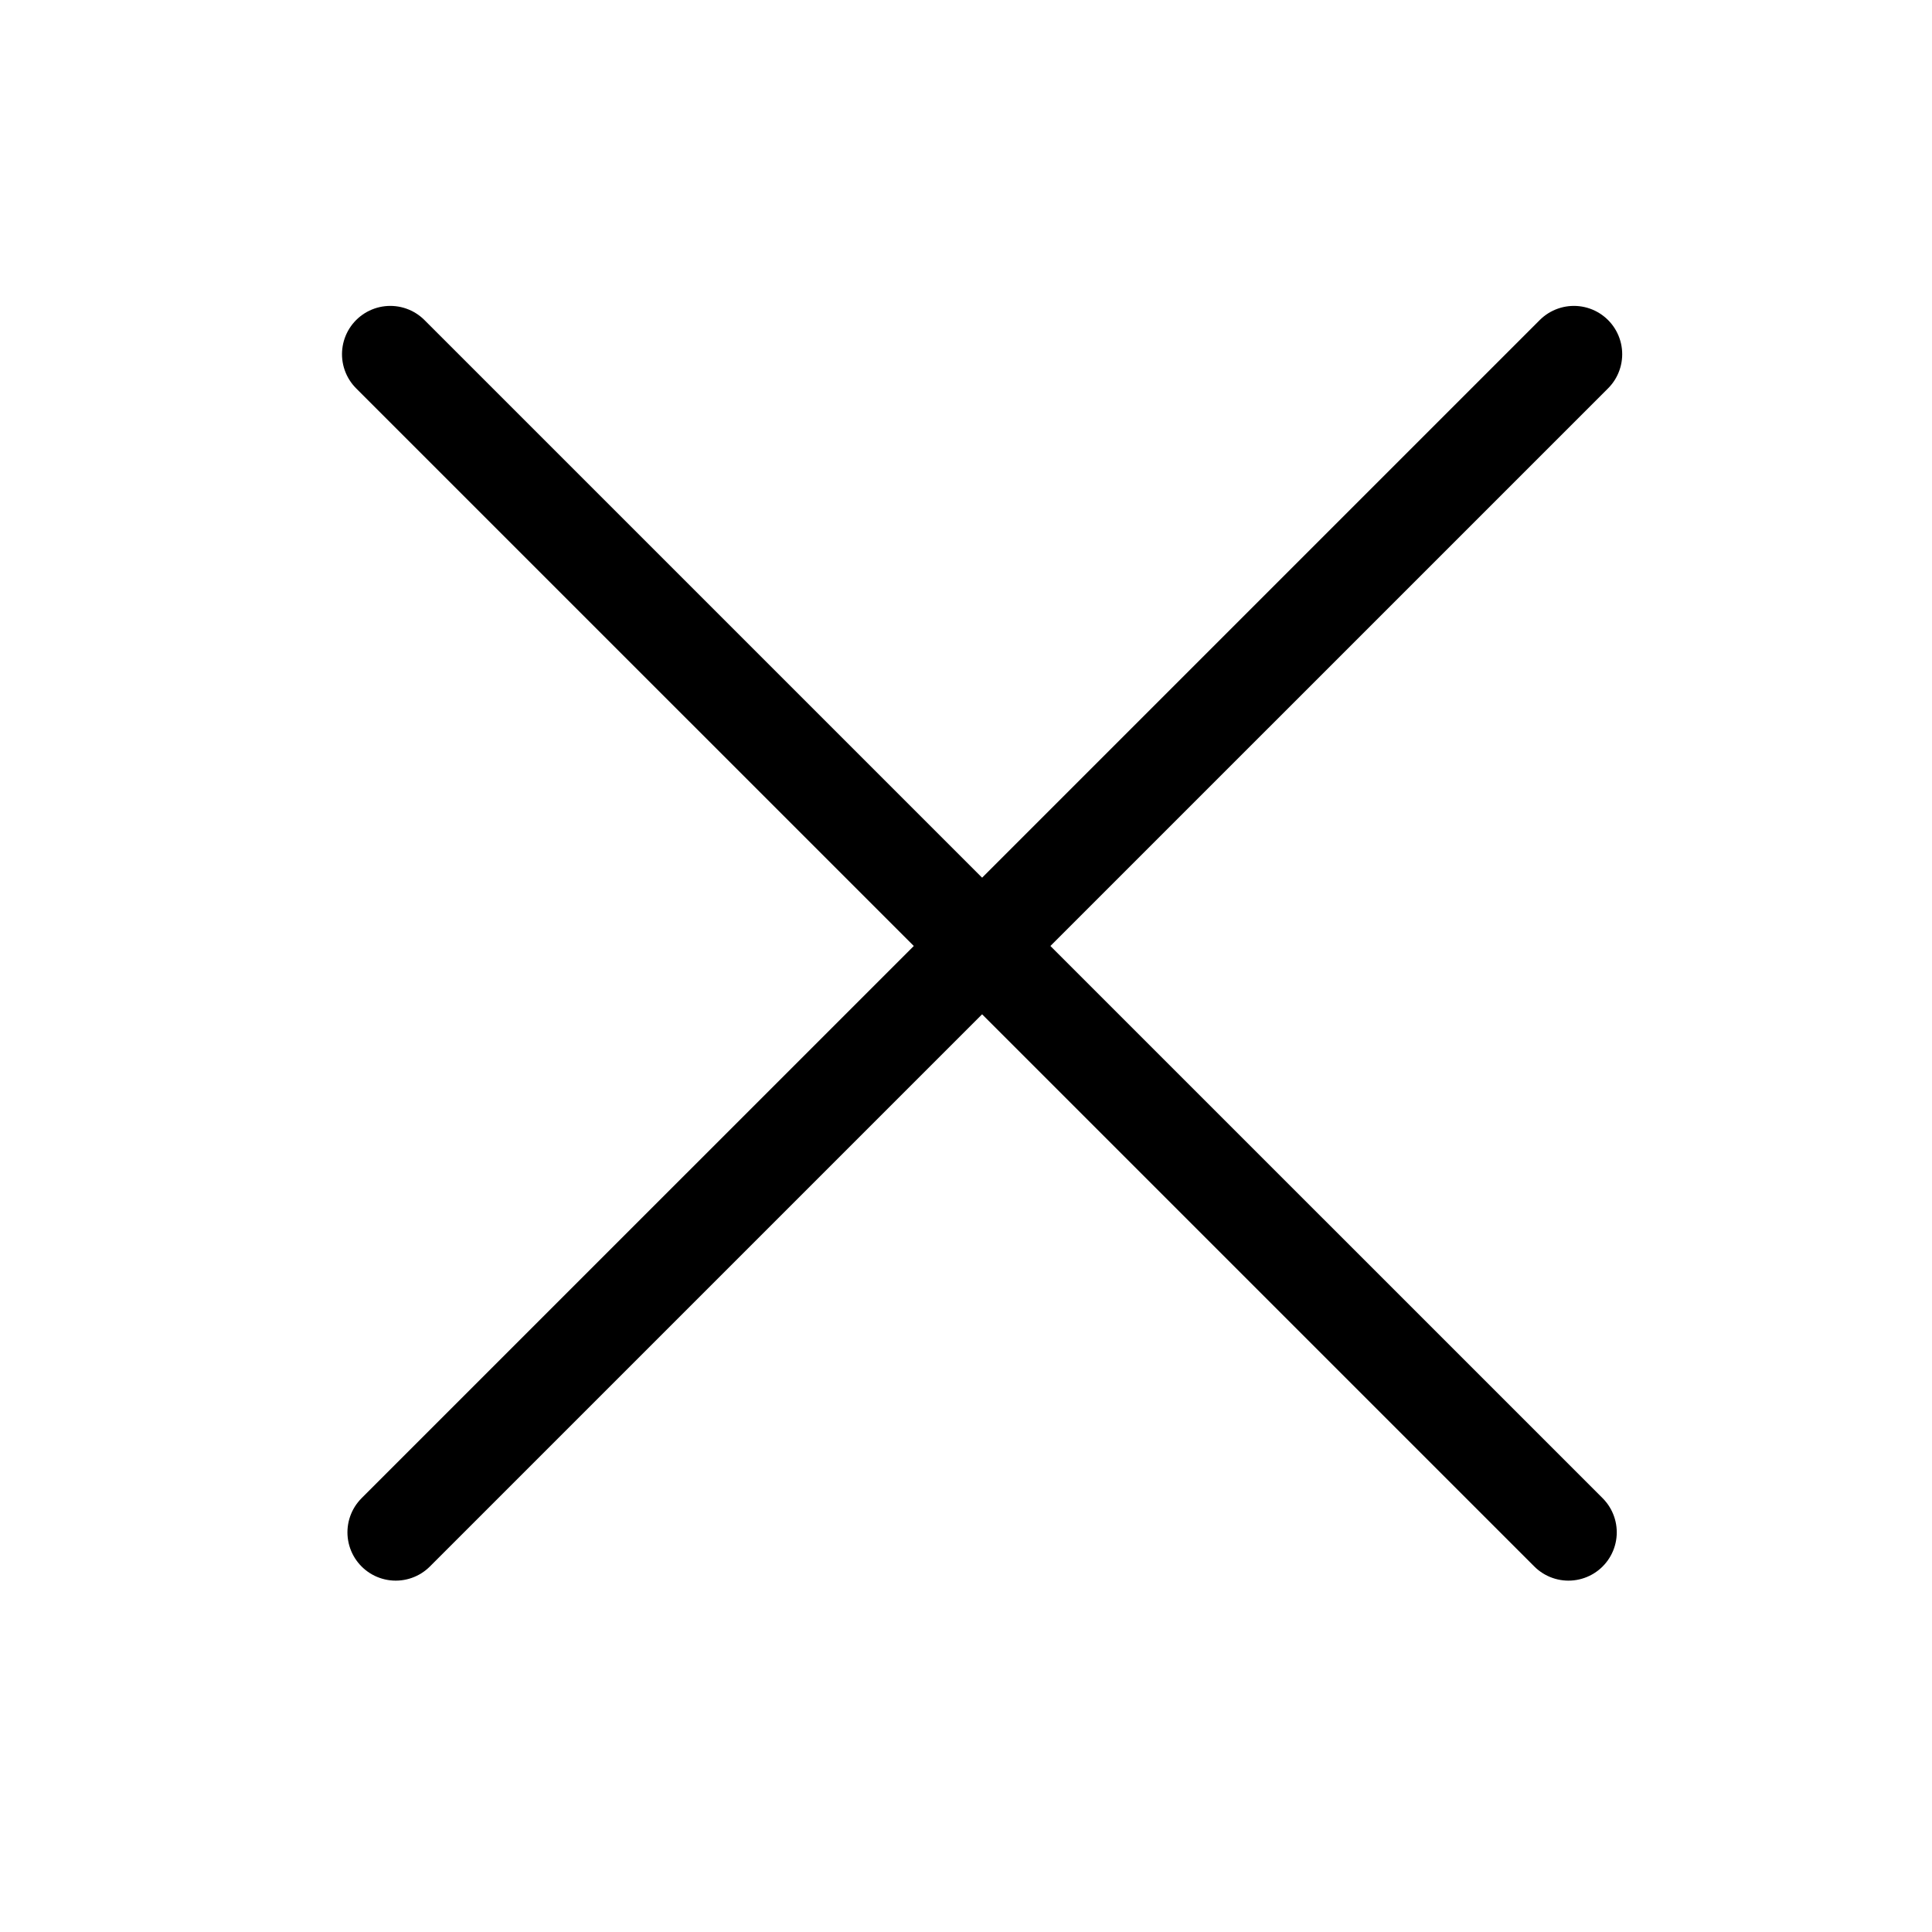
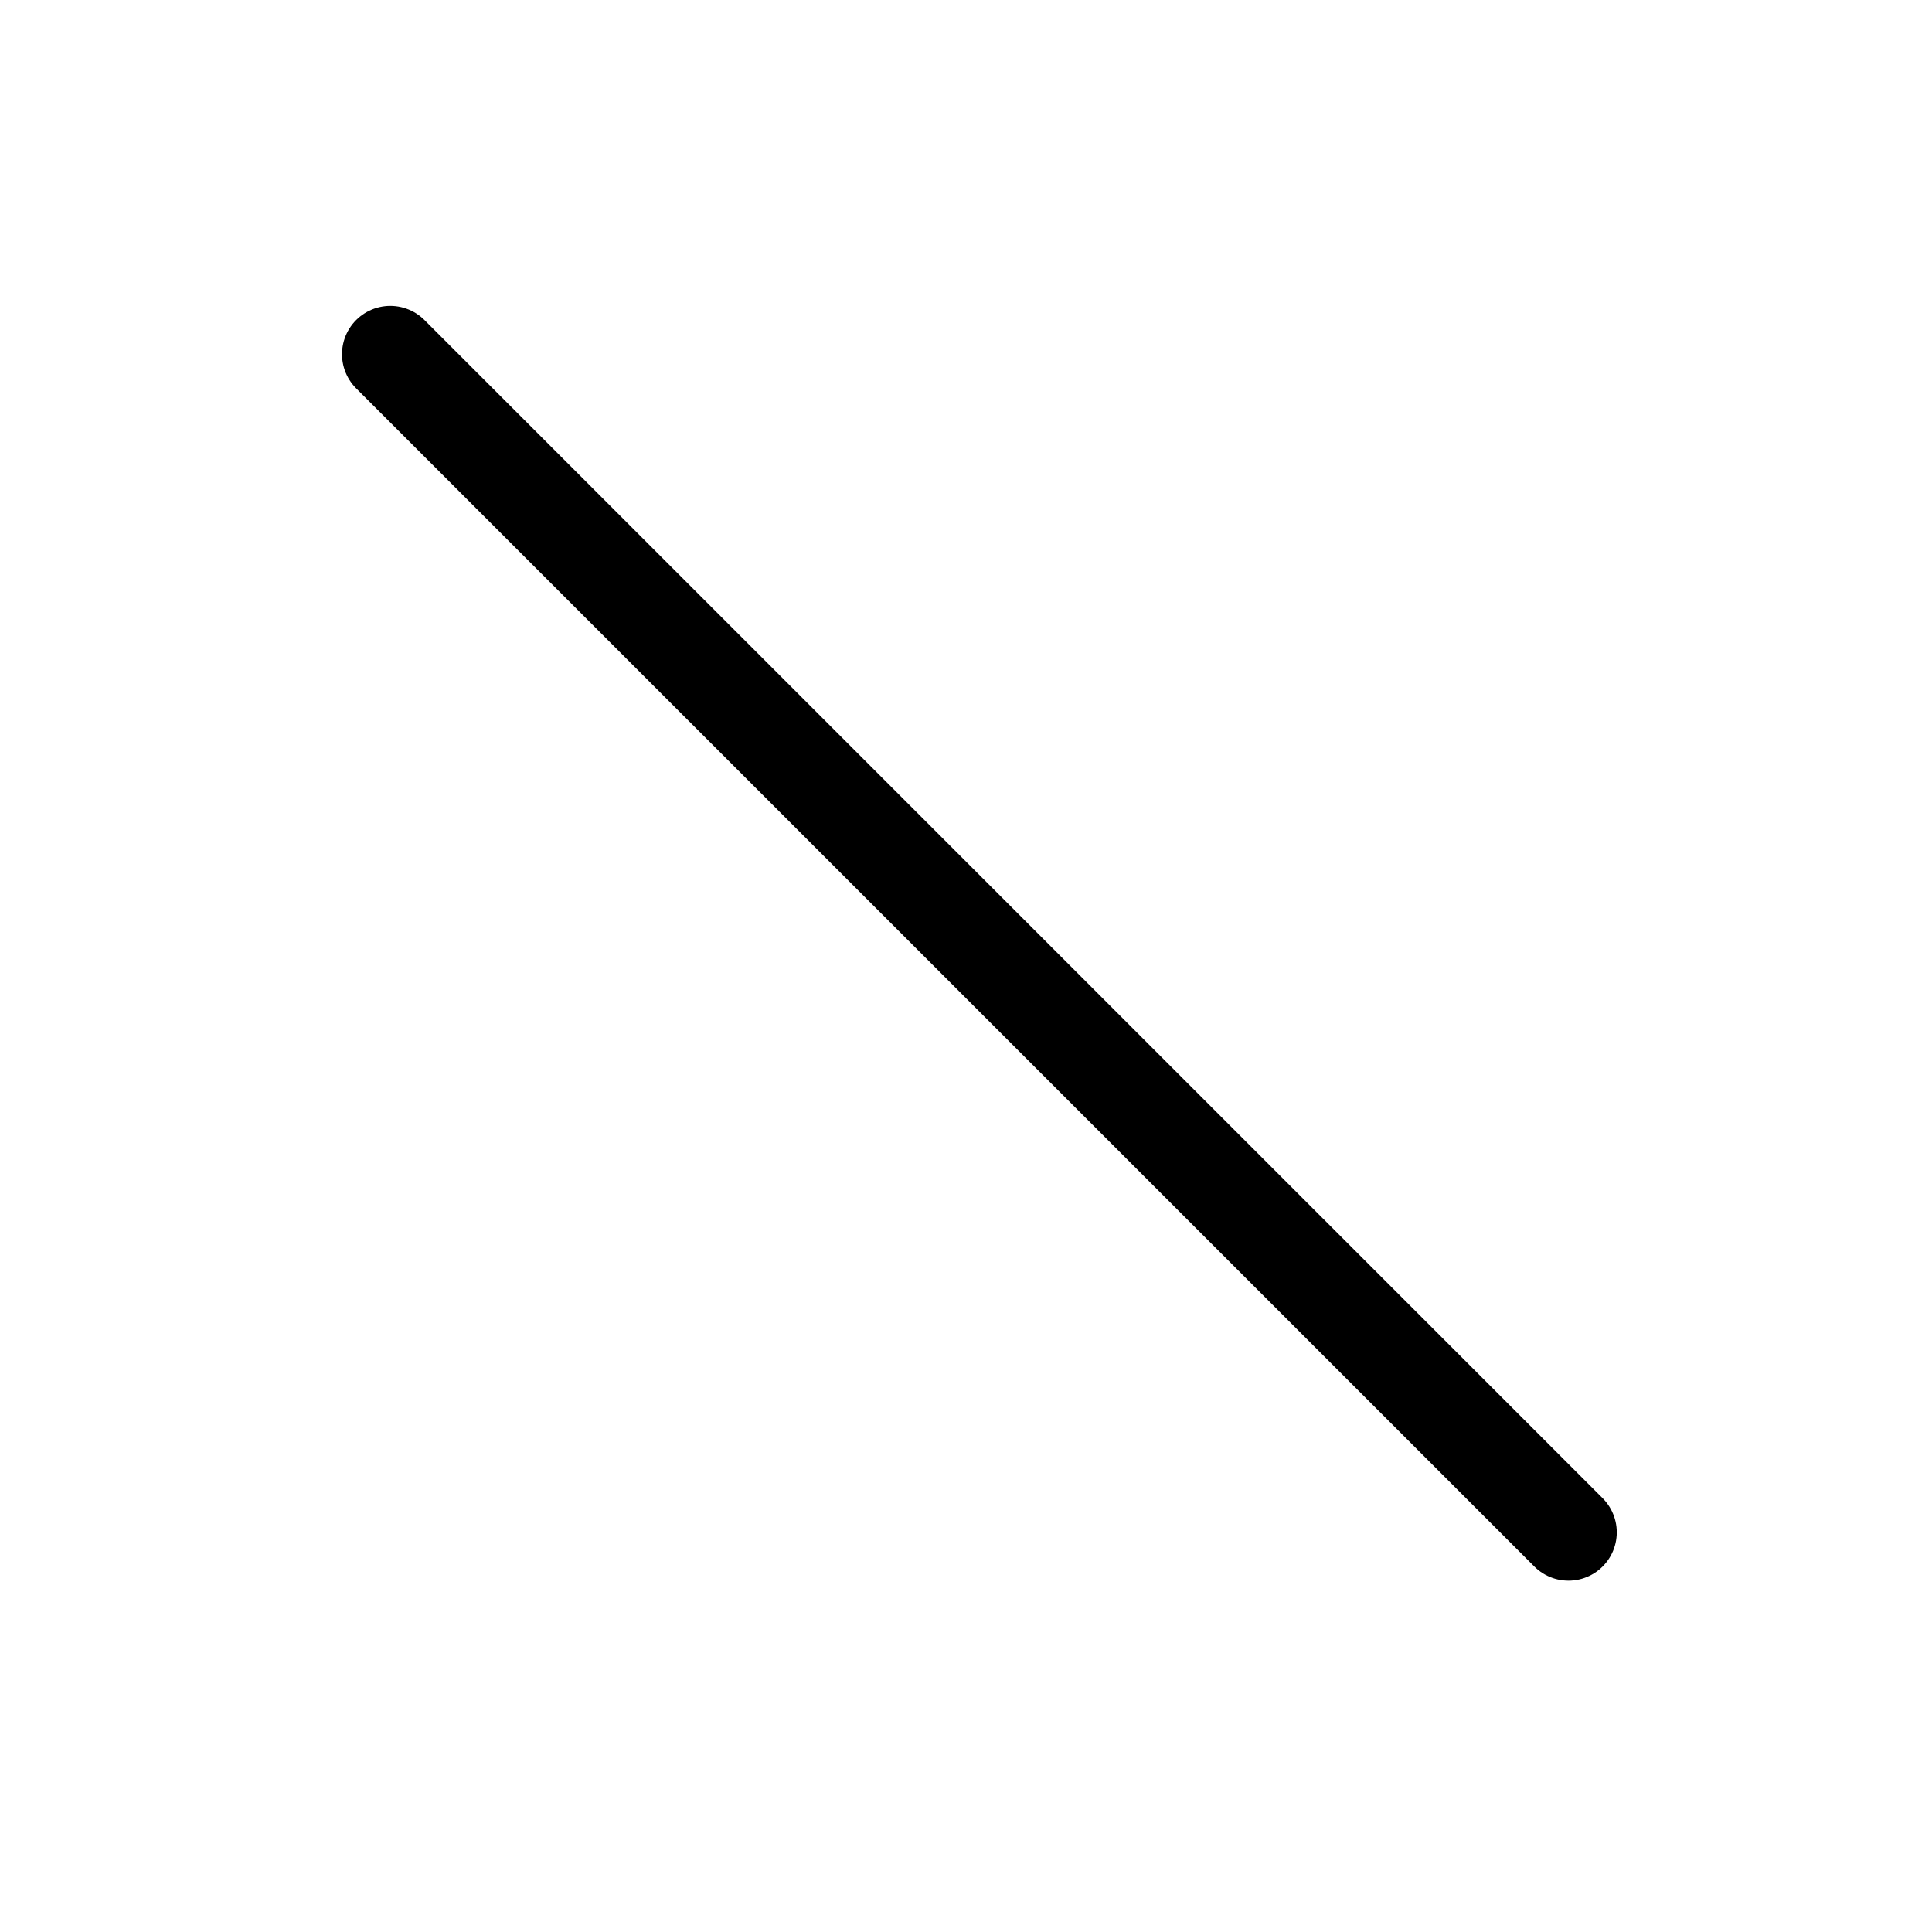
<svg xmlns="http://www.w3.org/2000/svg" width="60" height="60" viewBox="0 0 60 60" fill="none">
  <line x1="12.121" y1="11" x2="48.71" y2="47.588" stroke="black" stroke-width="3" stroke-linecap="round" />
-   <line x1="12.29" y1="47.588" x2="48.879" y2="11" stroke="black" stroke-width="3" stroke-linecap="round" />
</svg>